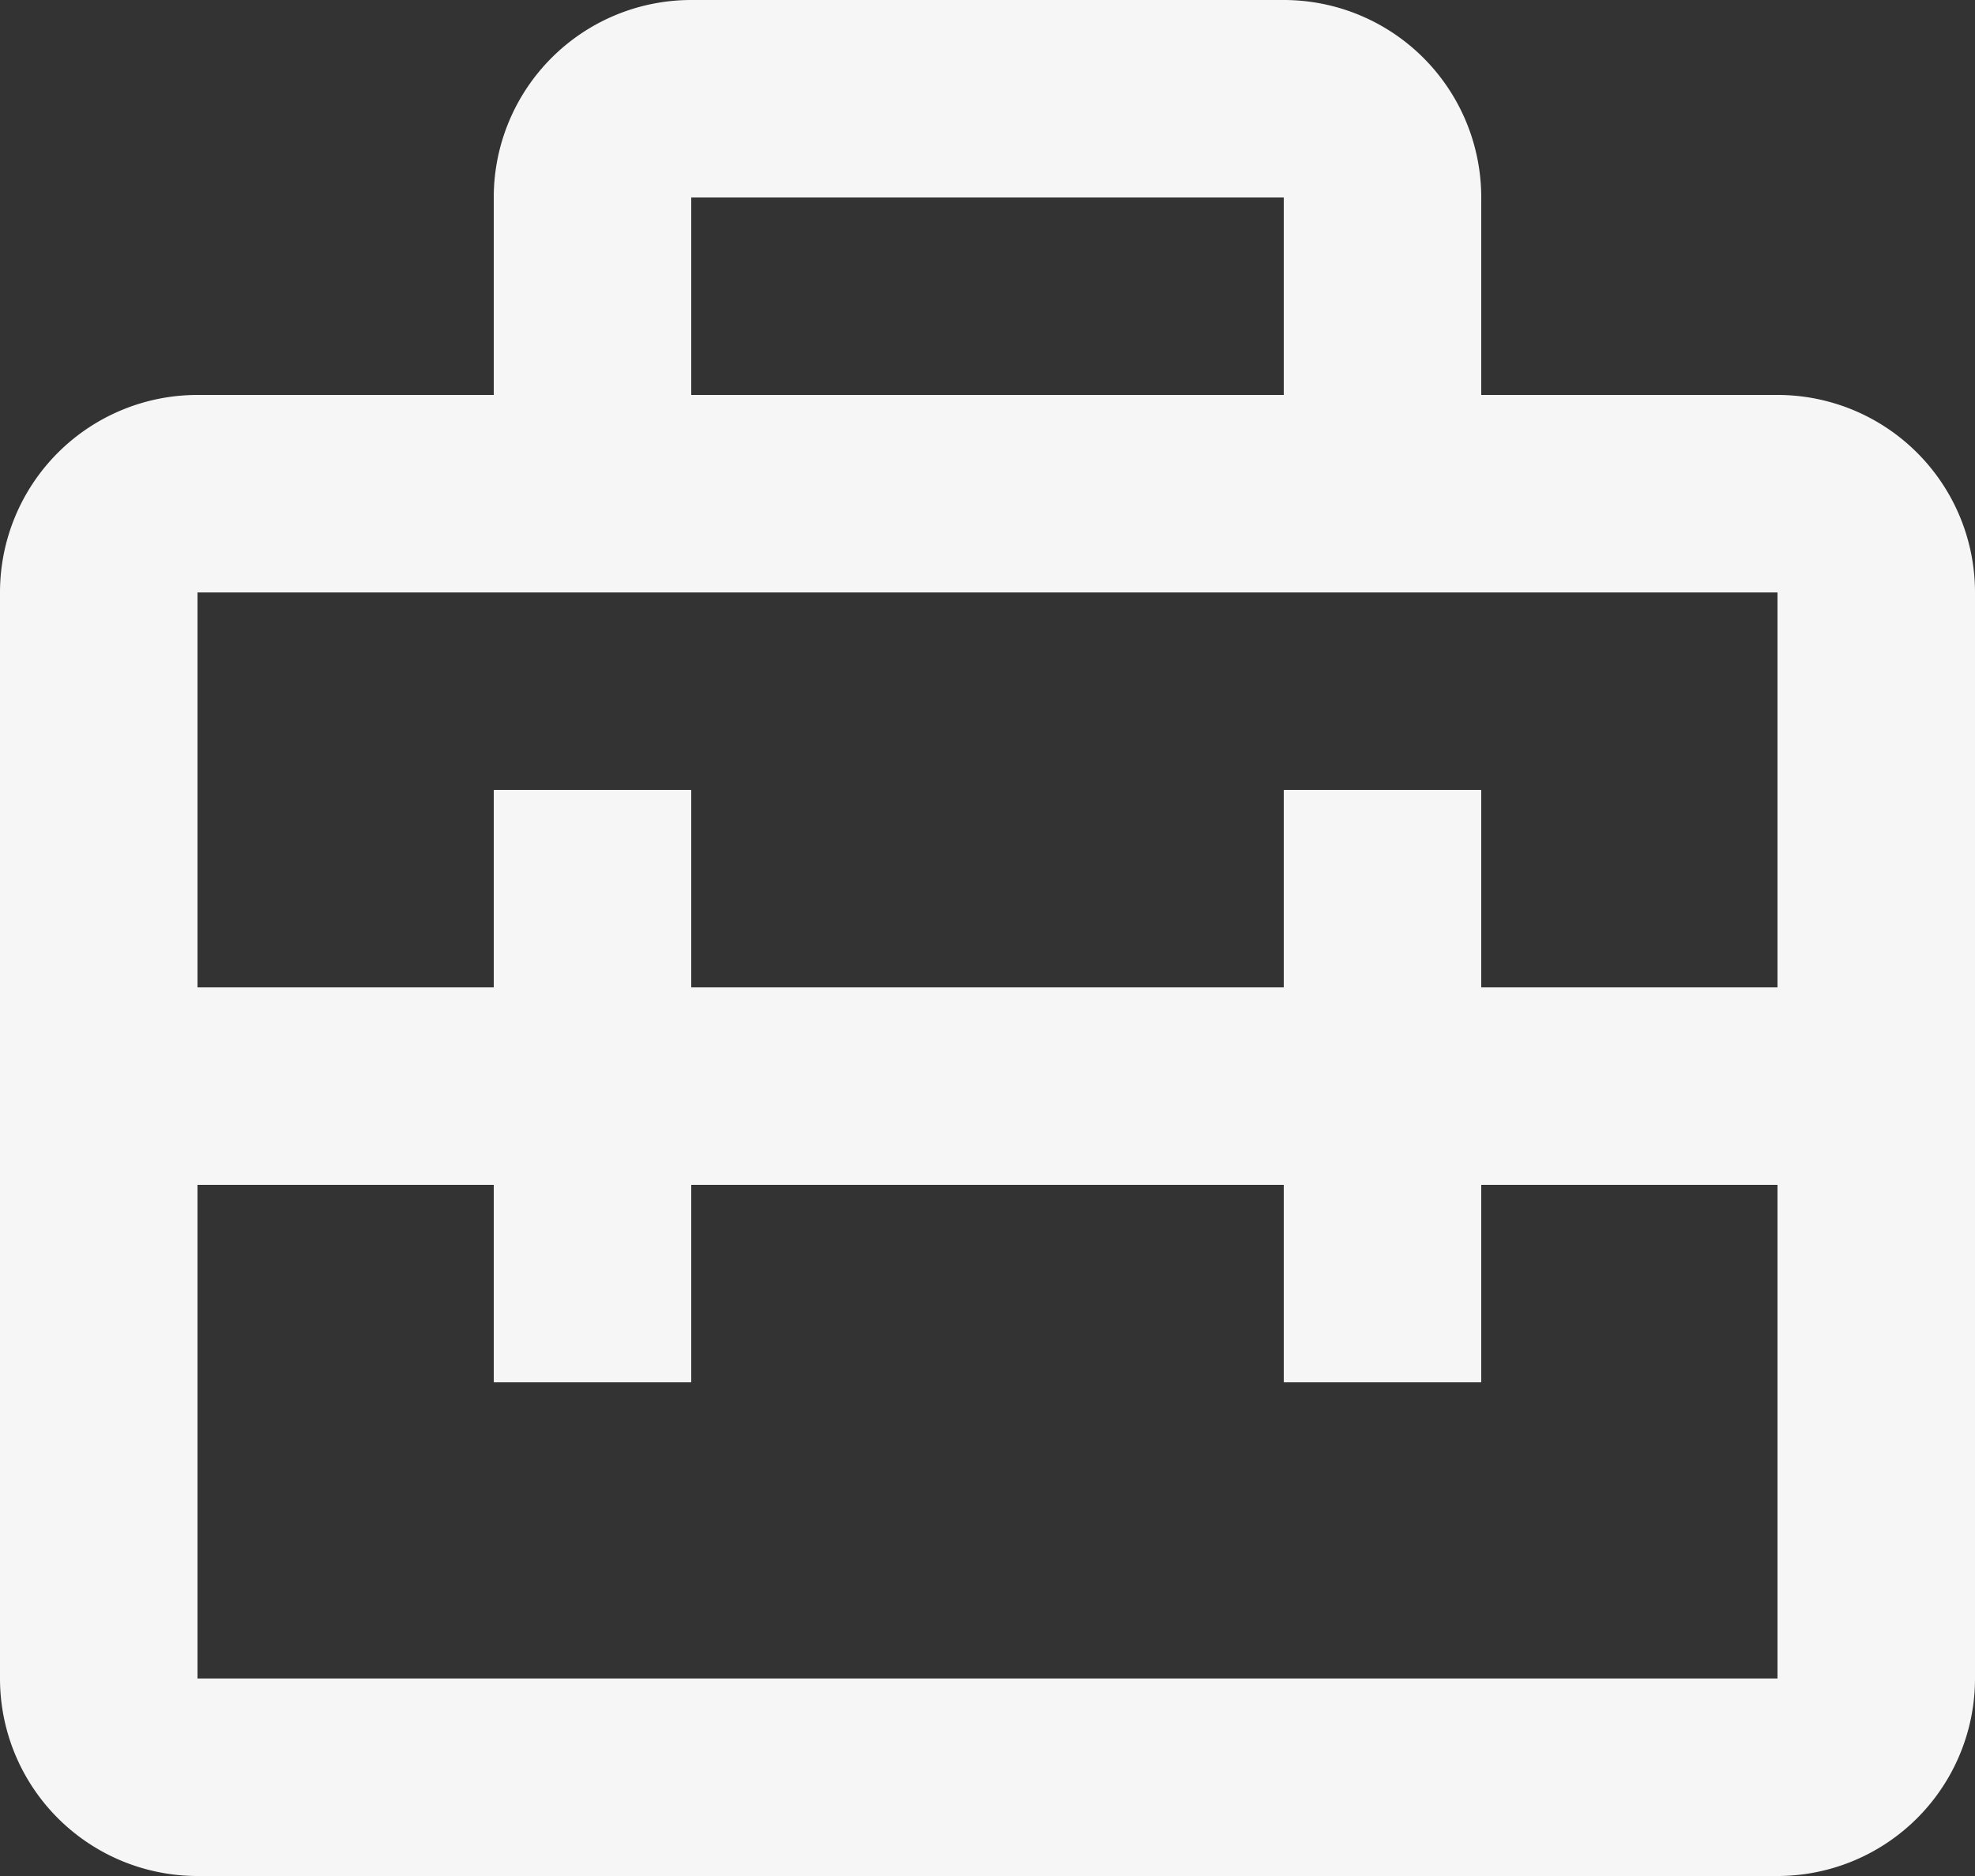
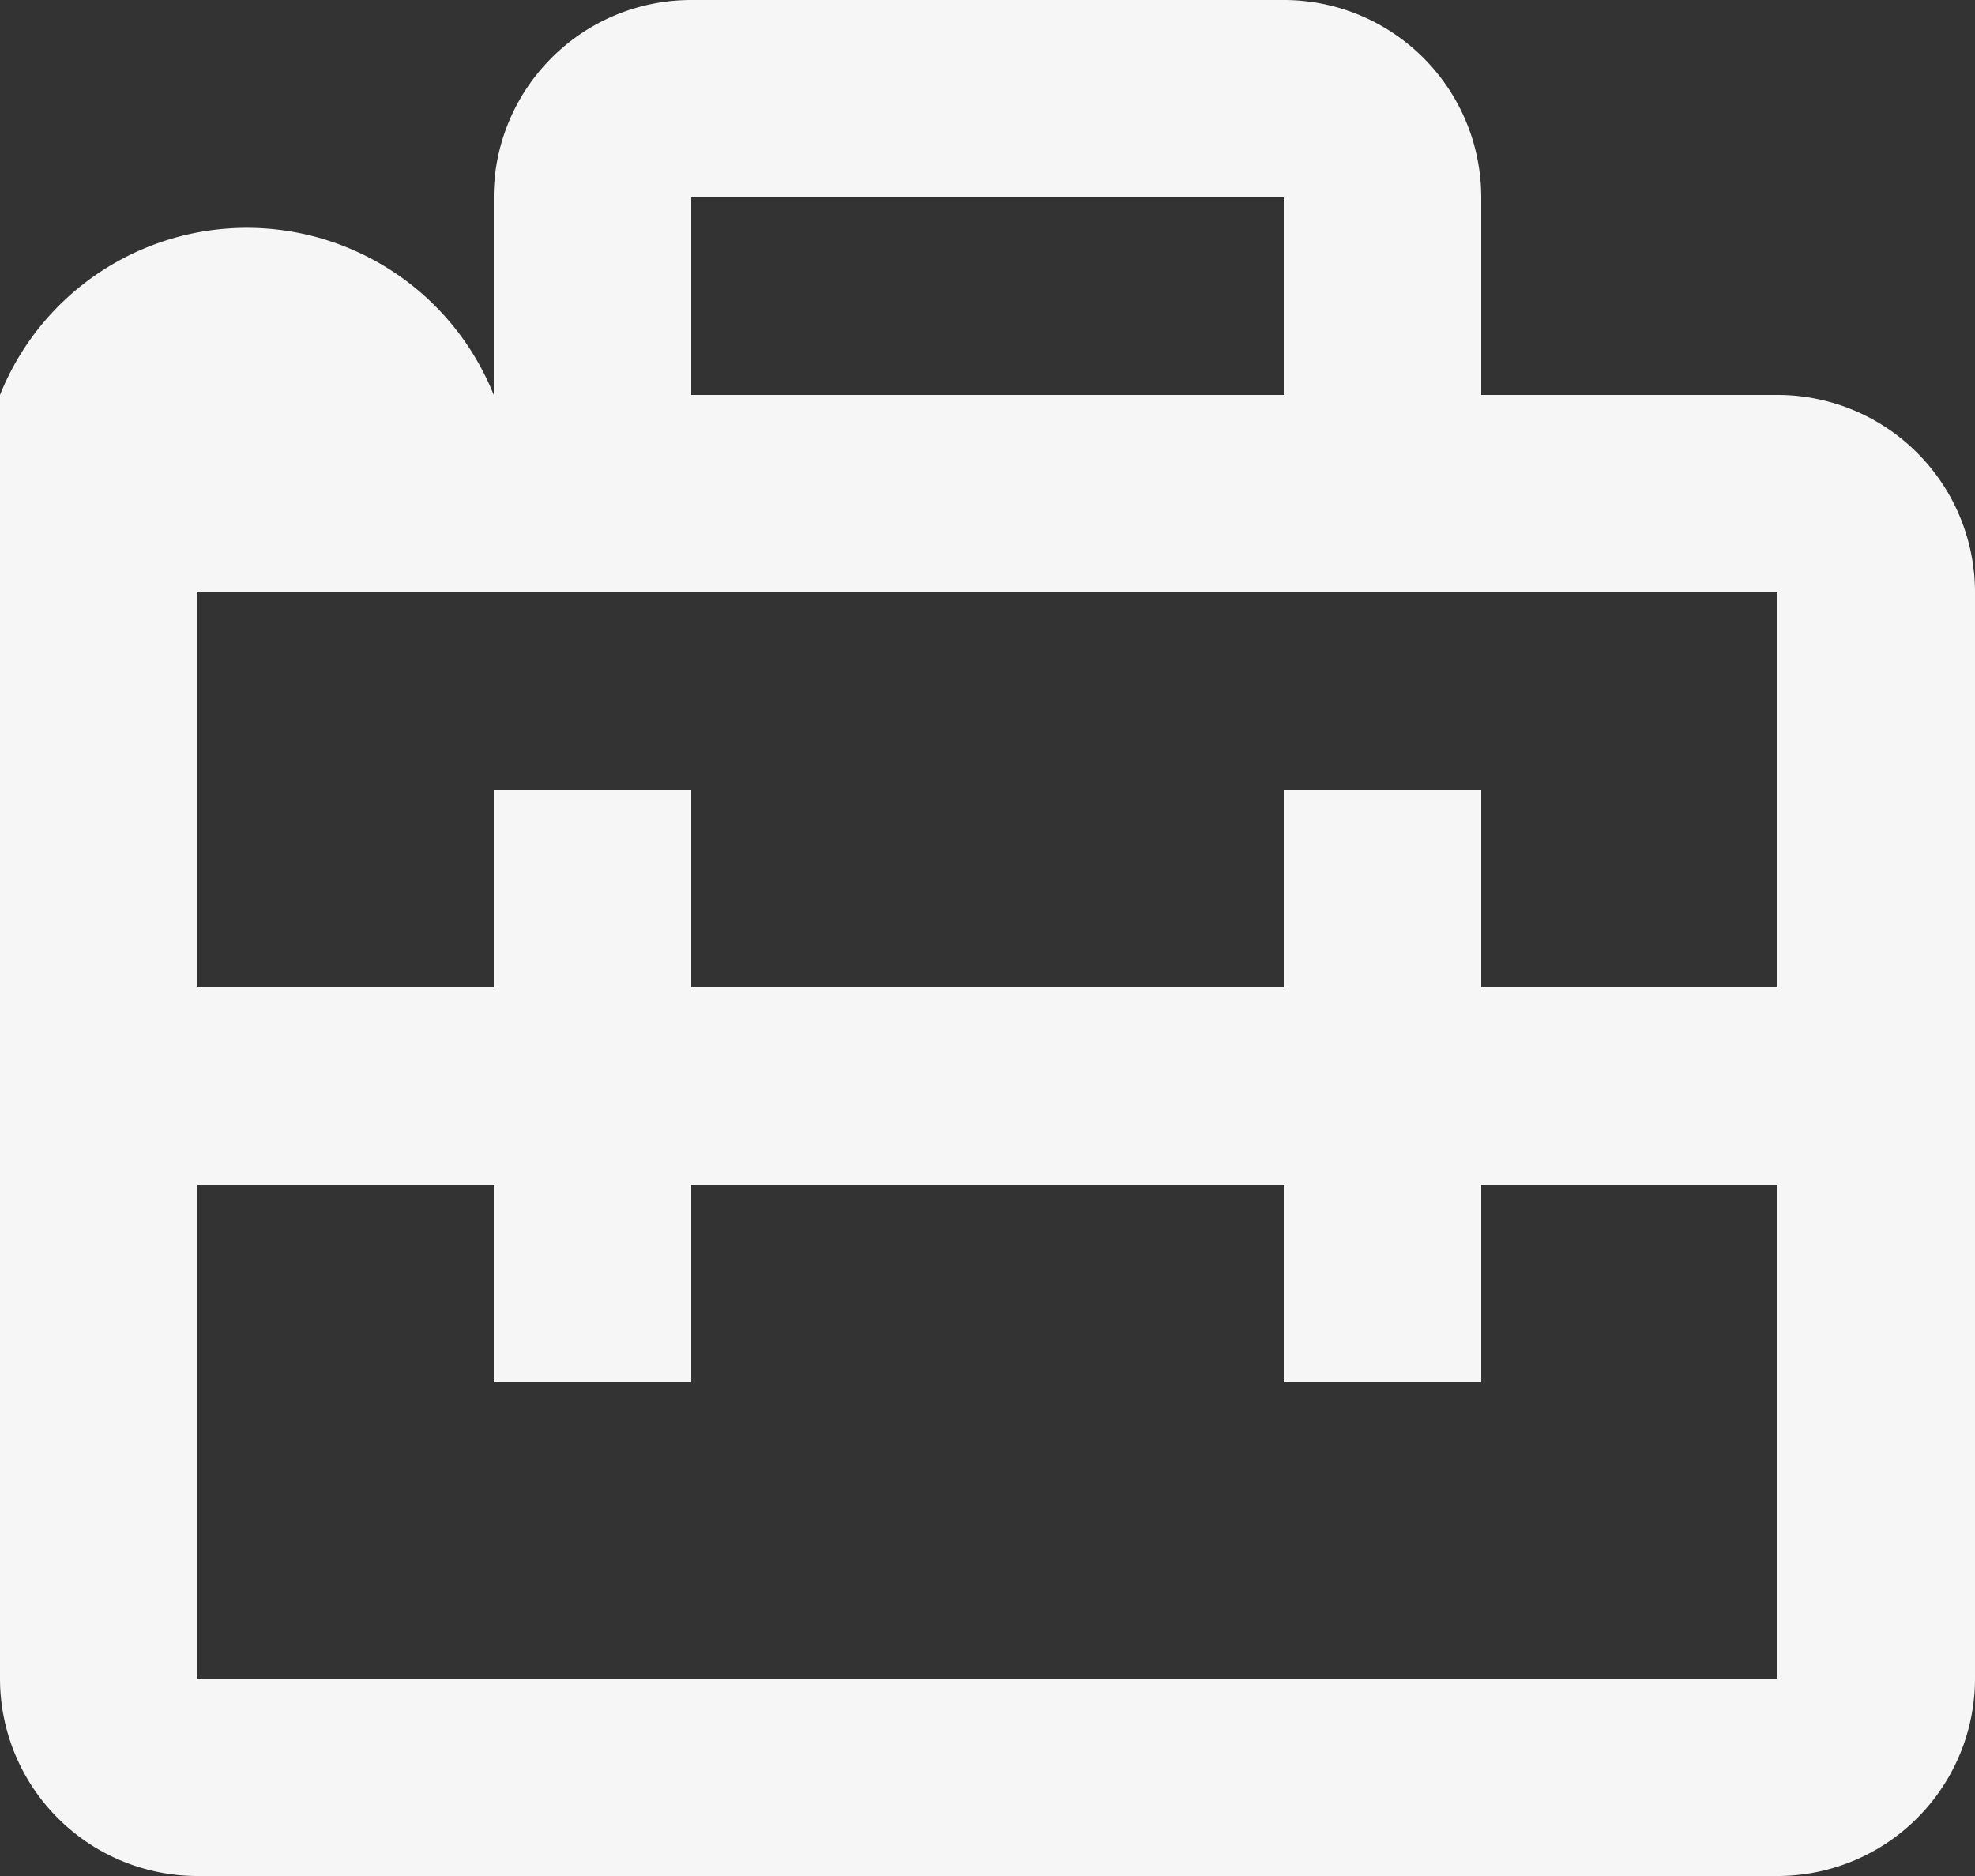
<svg xmlns="http://www.w3.org/2000/svg" width="20" height="19" viewBox="0 0 20 19">
  <rect x="0" y="0" width="20" height="19" fill="#333333" stroke="none" />
-   <path id="bx-briefcase-alt-2" d="M20,6H17V4a2,2,0,0,0-2-2H9A2,2,0,0,0,7,4V6H4A2,2,0,0,0,2,8V19a2,2,0,0,0,2,2H20a2,2,0,0,0,2-2V8A2,2,0,0,0,20,6ZM15,4V6H9V4ZM4,8H20v4H17V10H15v2H9V10H7v2H4ZM4,19V14H7v2H9V14h6v2h2V14h3v5Z" transform="translate(-2 -2)" fill="#f6f6f6" />
+   <path id="bx-briefcase-alt-2" d="M20,6H17V4a2,2,0,0,0-2-2H9A2,2,0,0,0,7,4V6A2,2,0,0,0,2,8V19a2,2,0,0,0,2,2H20a2,2,0,0,0,2-2V8A2,2,0,0,0,20,6ZM15,4V6H9V4ZM4,8H20v4H17V10H15v2H9V10H7v2H4ZM4,19V14H7v2H9V14h6v2h2V14h3v5Z" transform="translate(-2 -2)" fill="#f6f6f6" />
</svg>